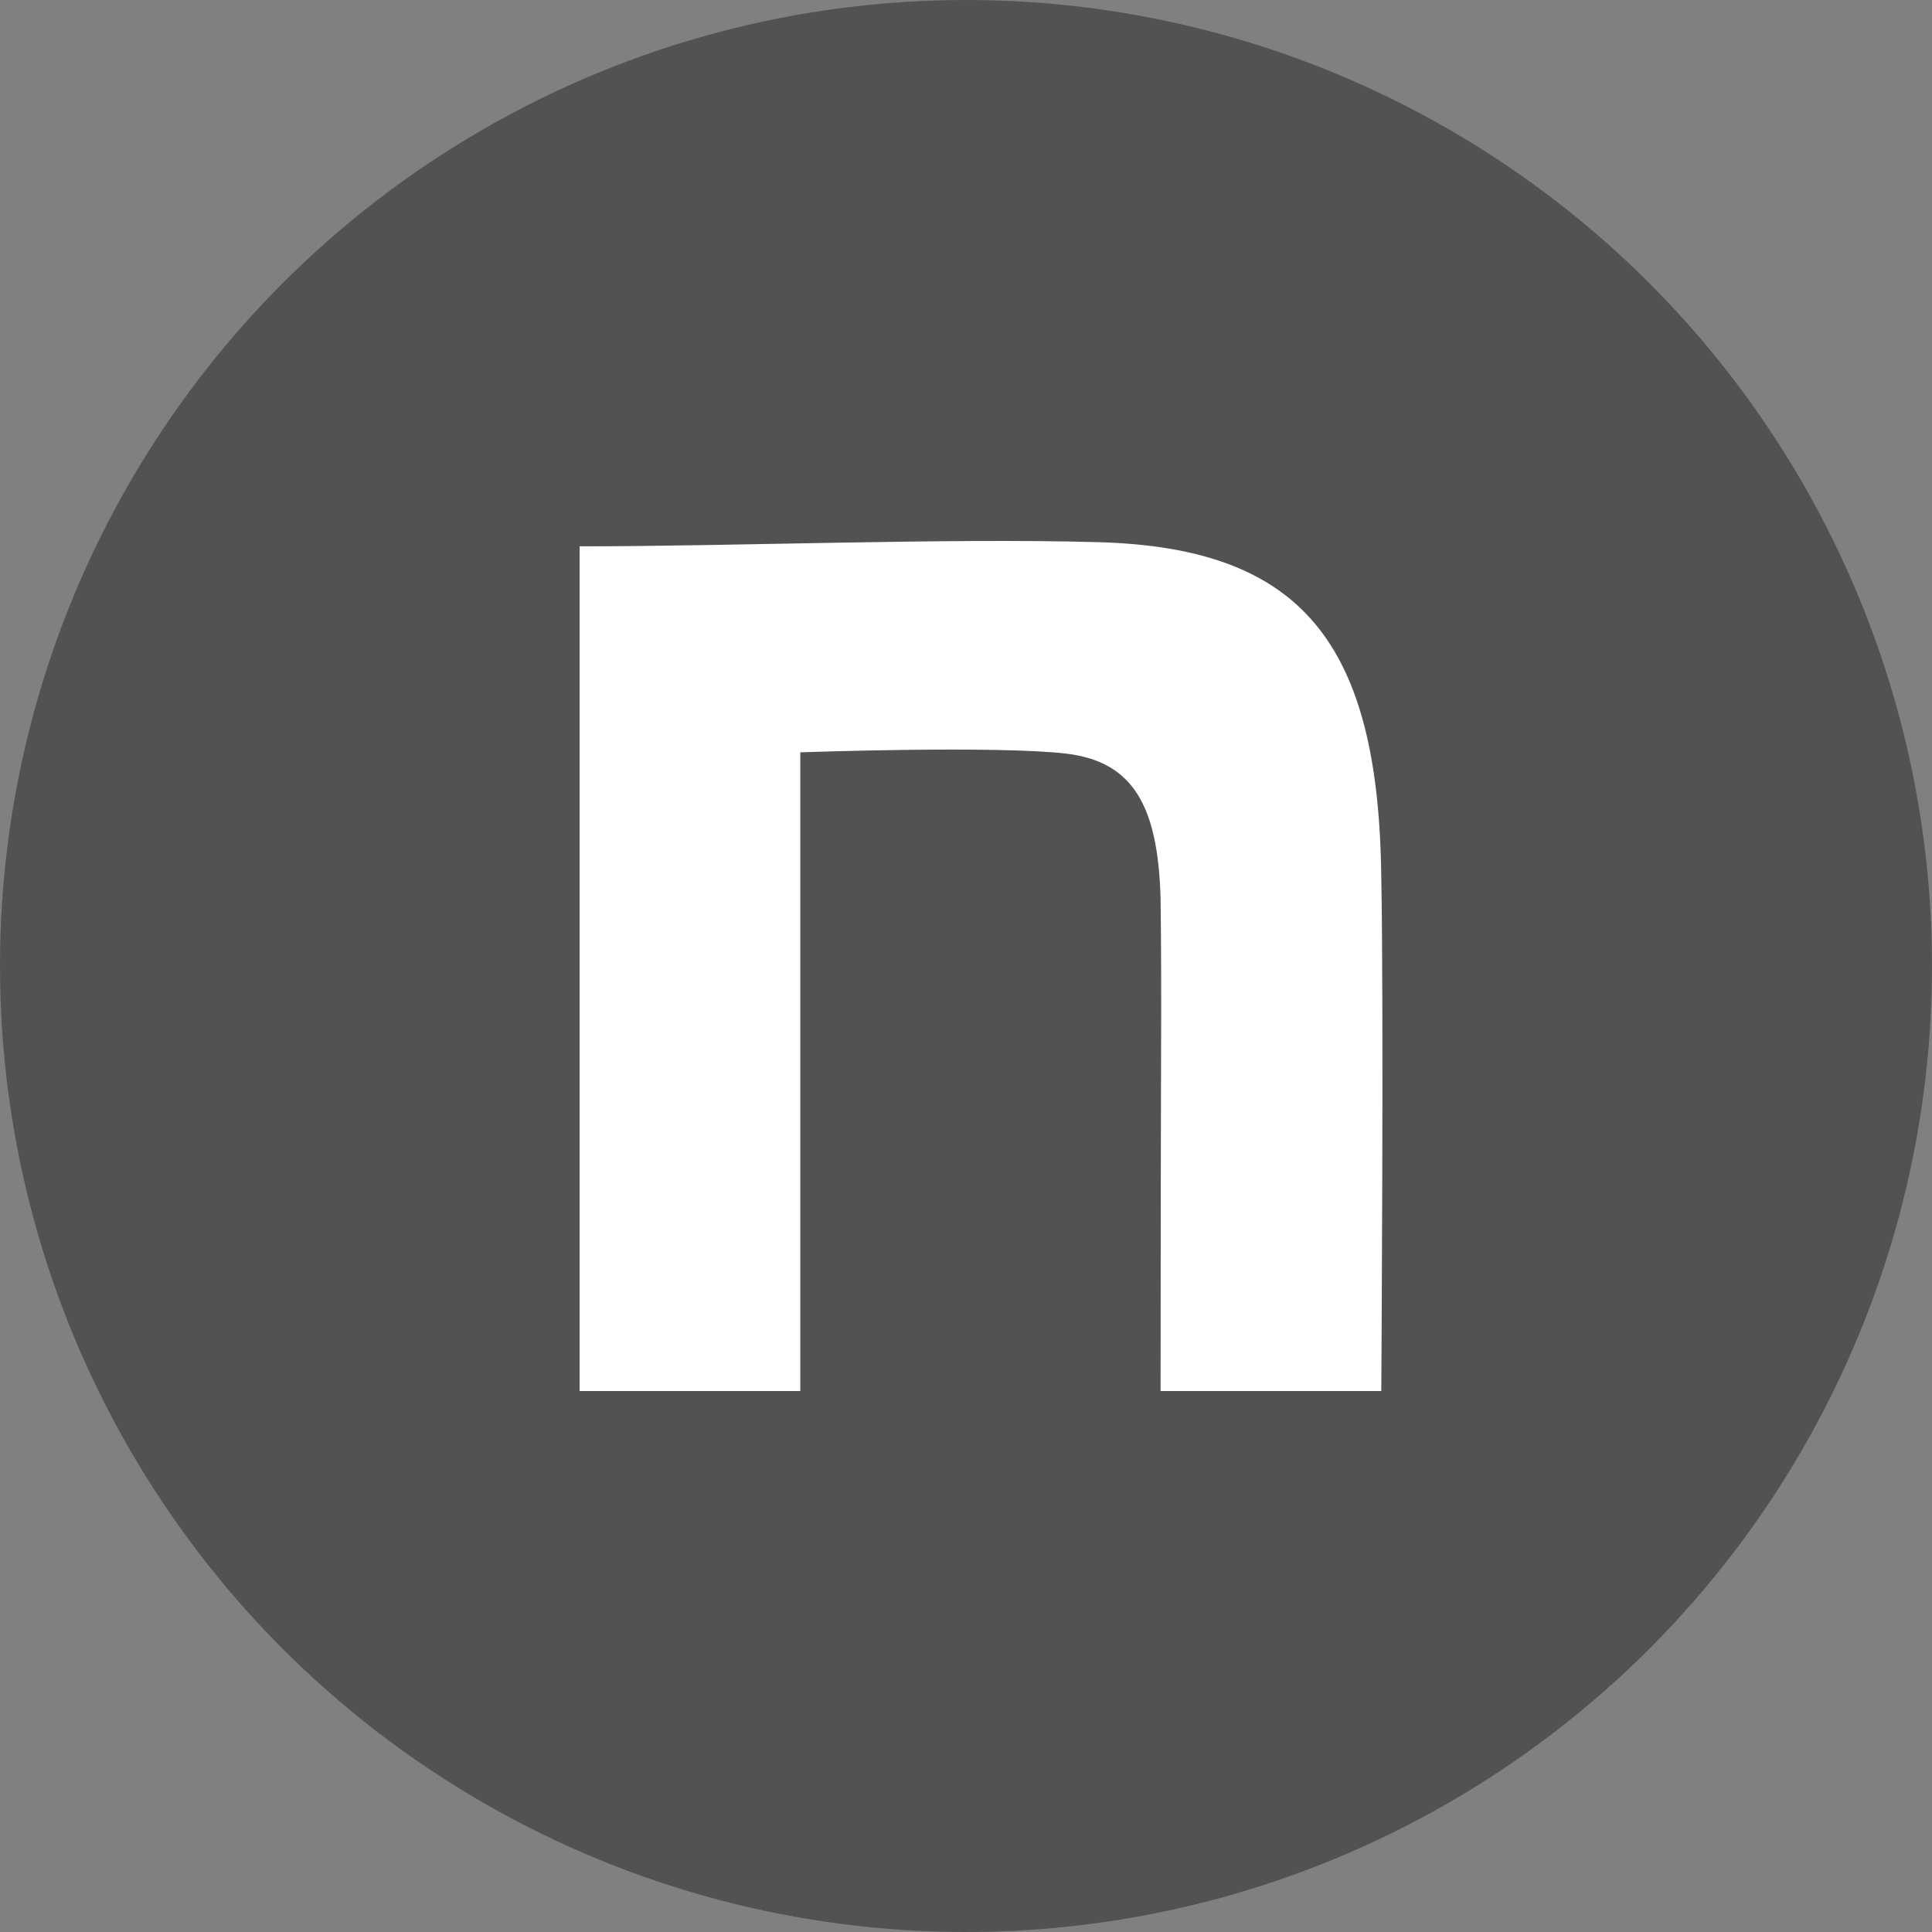
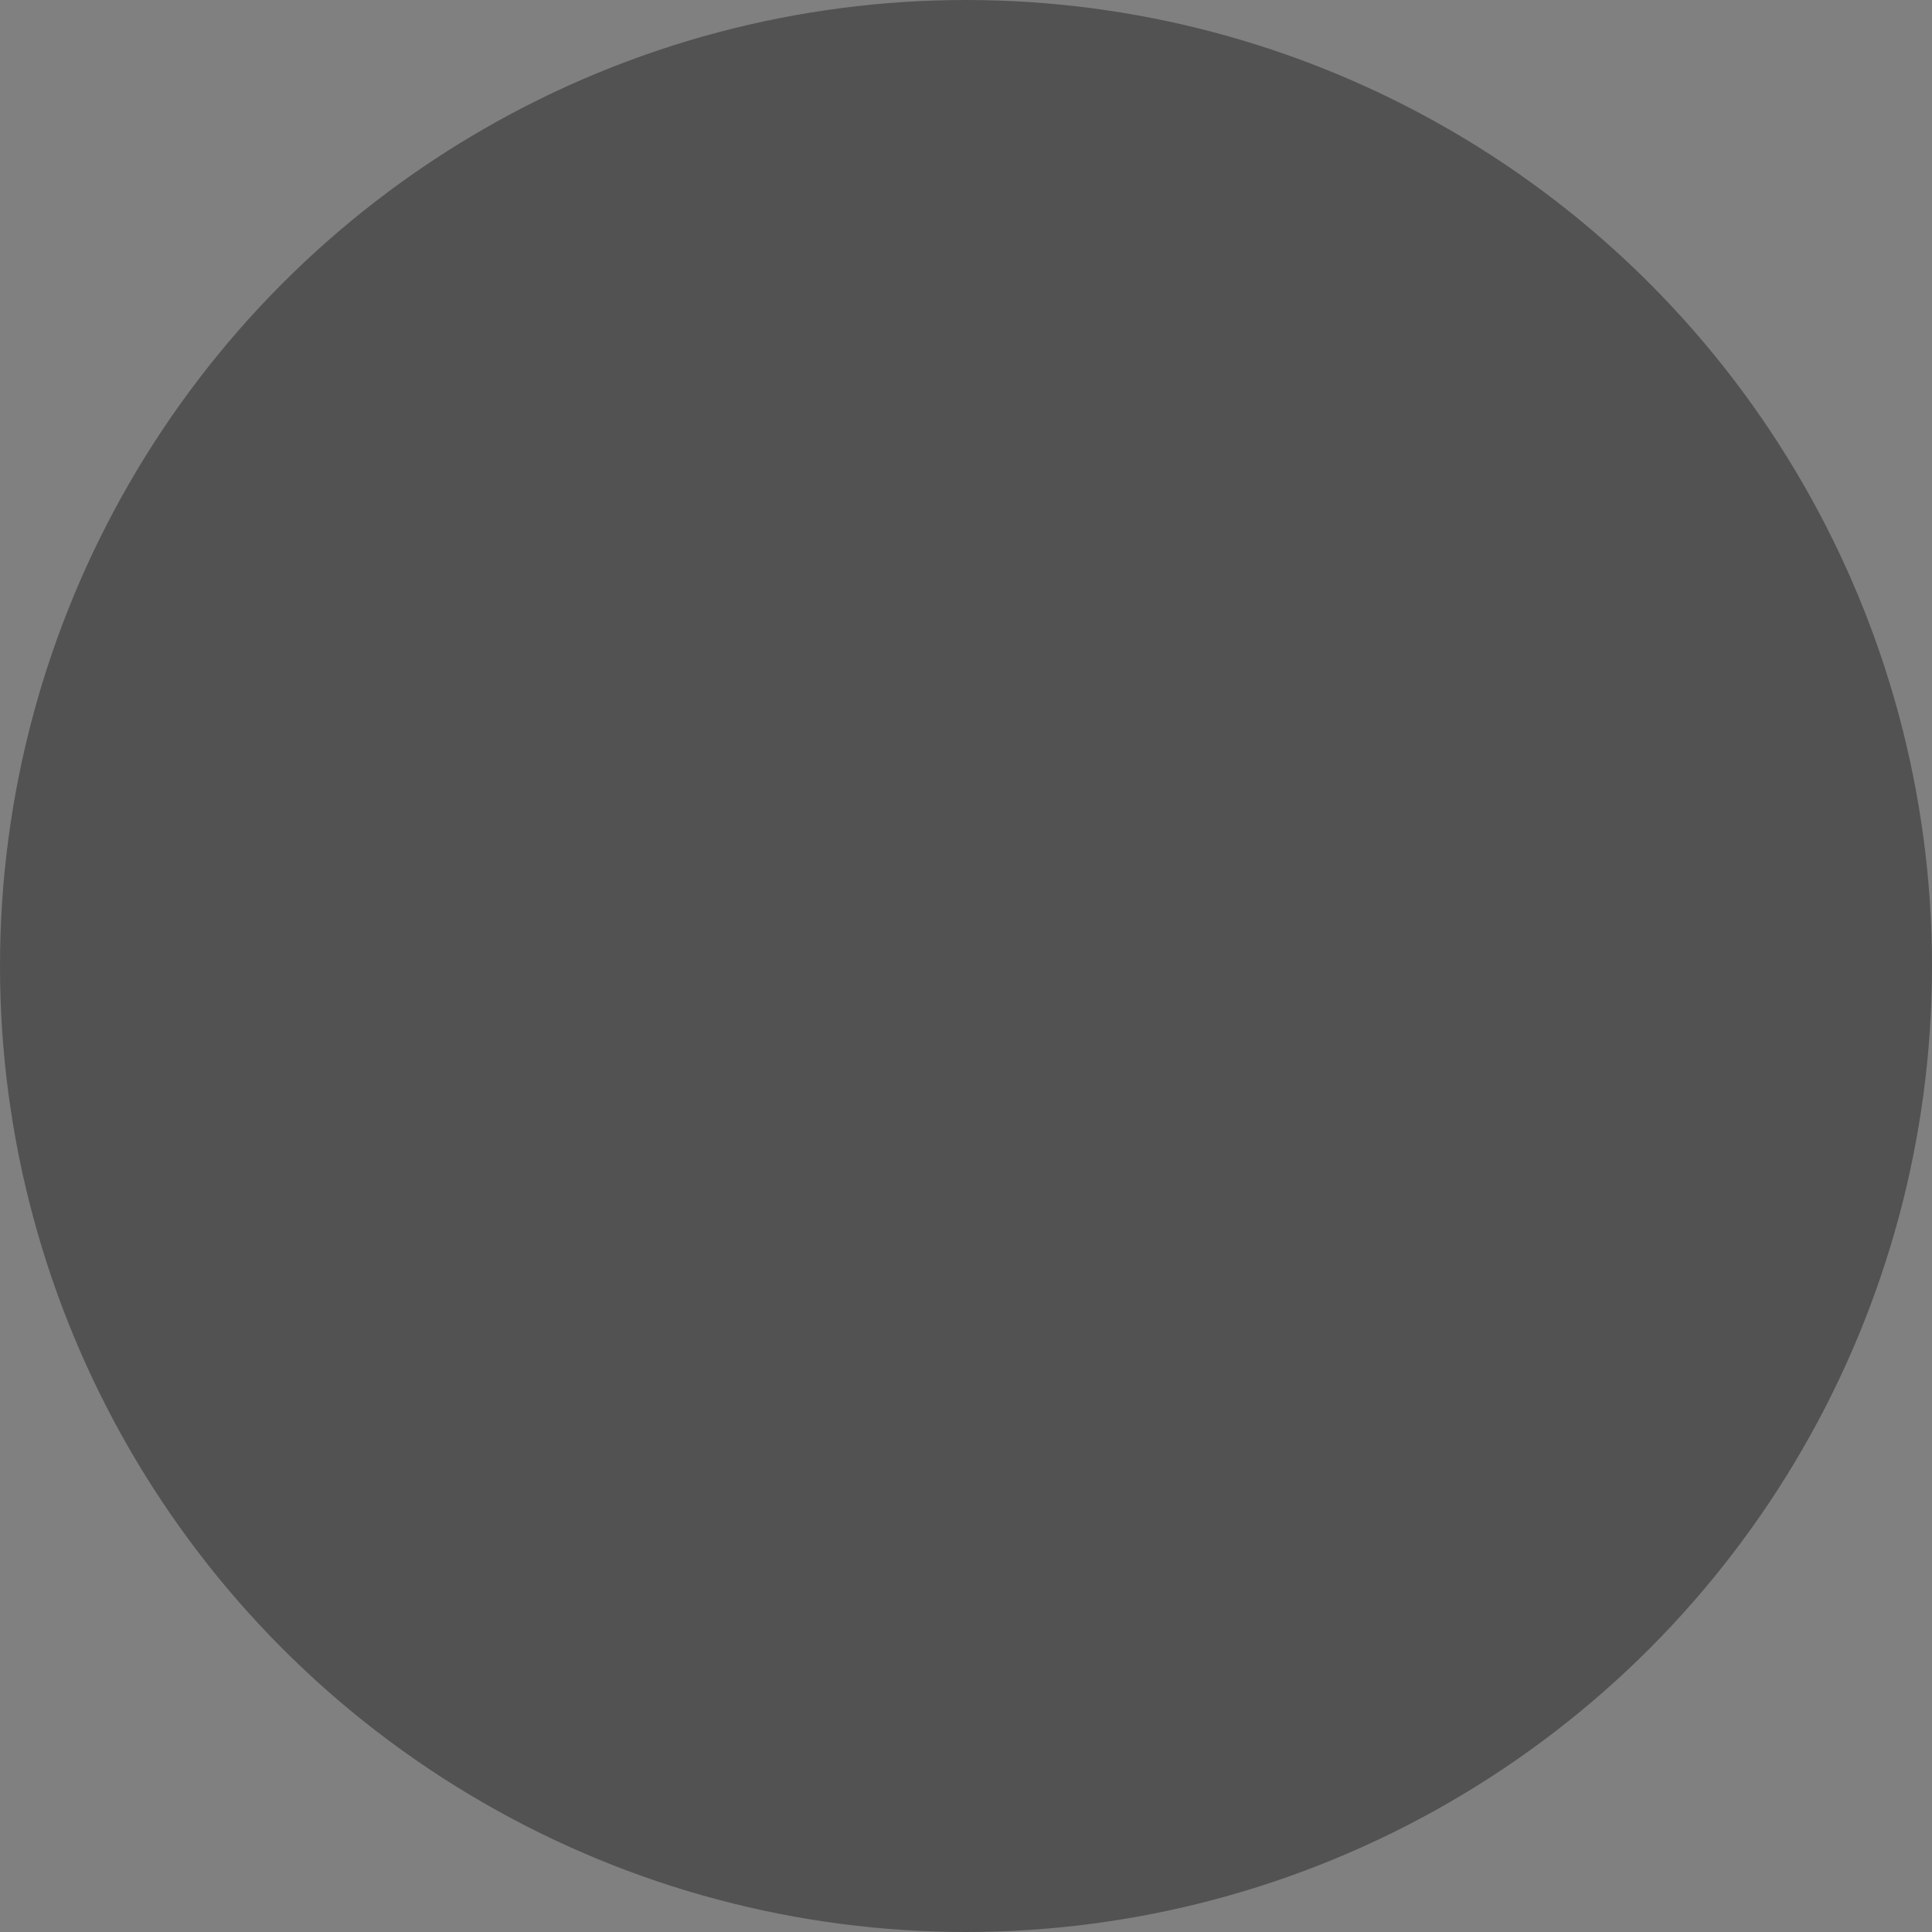
<svg xmlns="http://www.w3.org/2000/svg" fill="none" viewBox="0 0 42 42">
  <rect x="0" y="0" width="42" height="42" fill="#808080" stroke="none" />
  <circle cx="21" cy="21" r="21" fill="#525252" />
-   <path fill="#fff" d="M12.6 11.877c3.361 0 7.965-.183 11.27-.091 4.435.121 6.102 2.189 6.158 7.296.056 2.888 0 11.158 0 11.158H25.23c0-7.235.029-8.43 0-10.71-.056-2.006-.592-2.963-2.032-3.145-1.526-.183-5.8-.03-5.8-.03V30.24H12.6z" />
</svg>